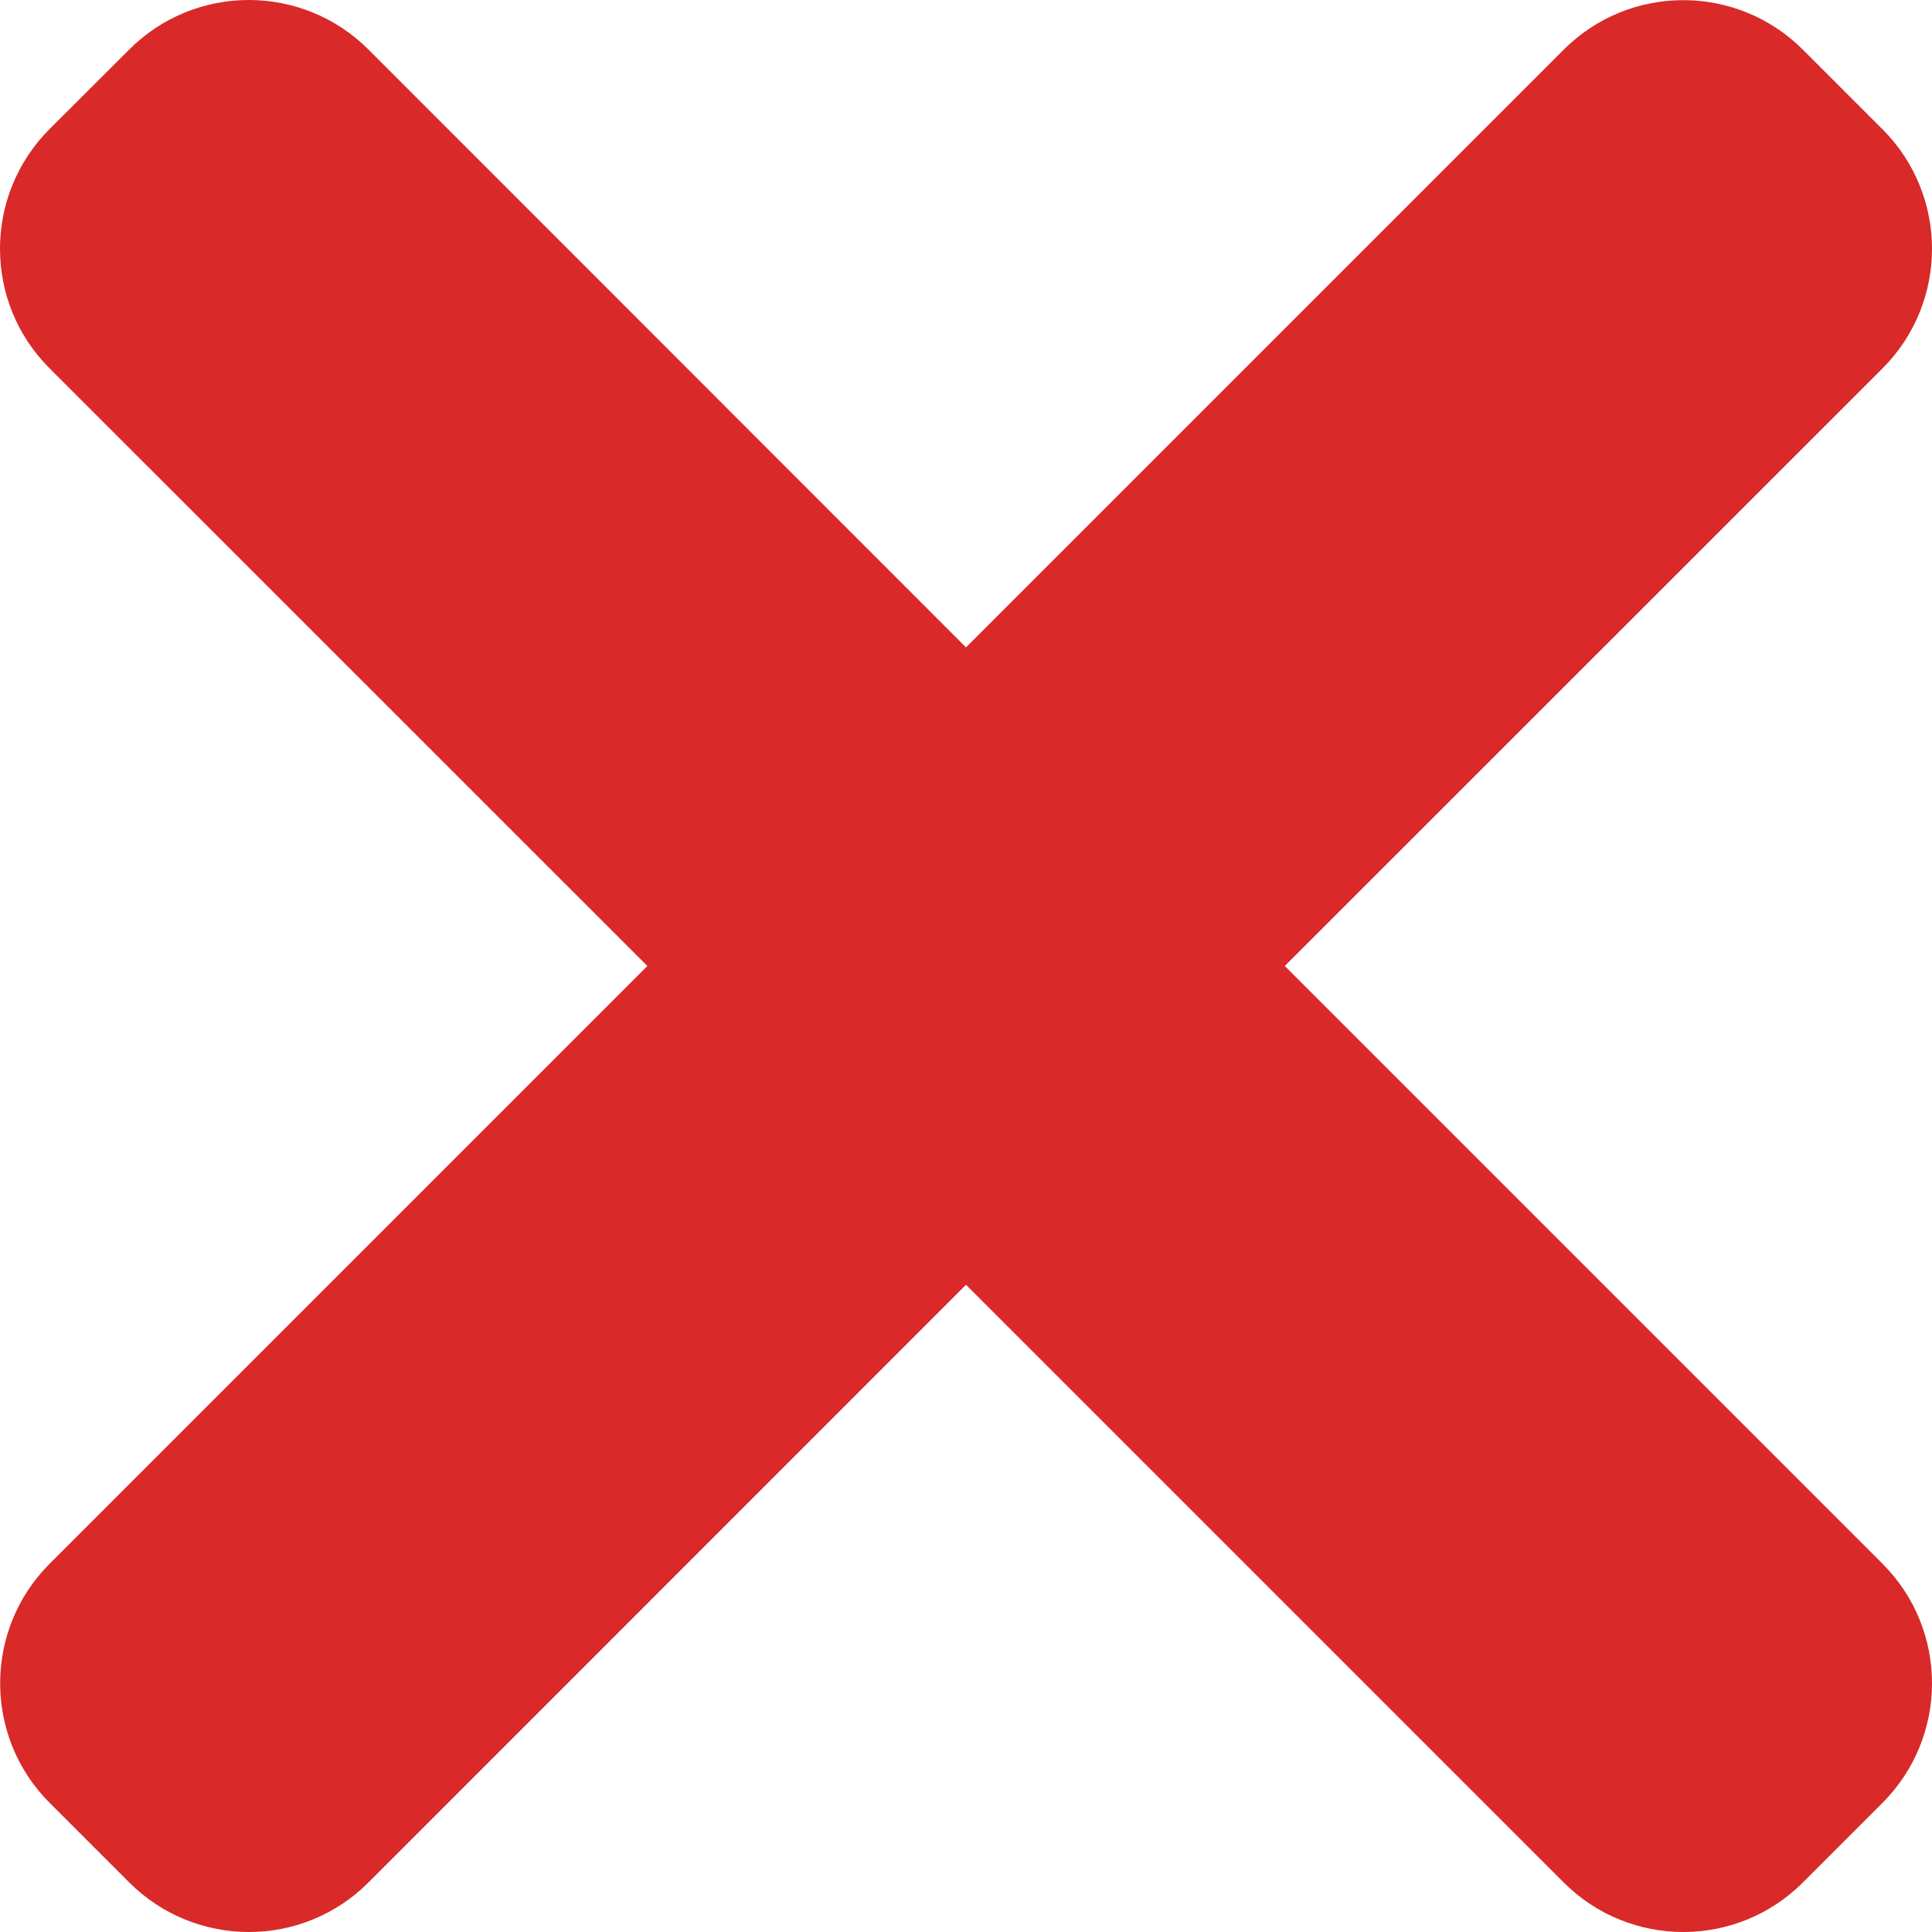
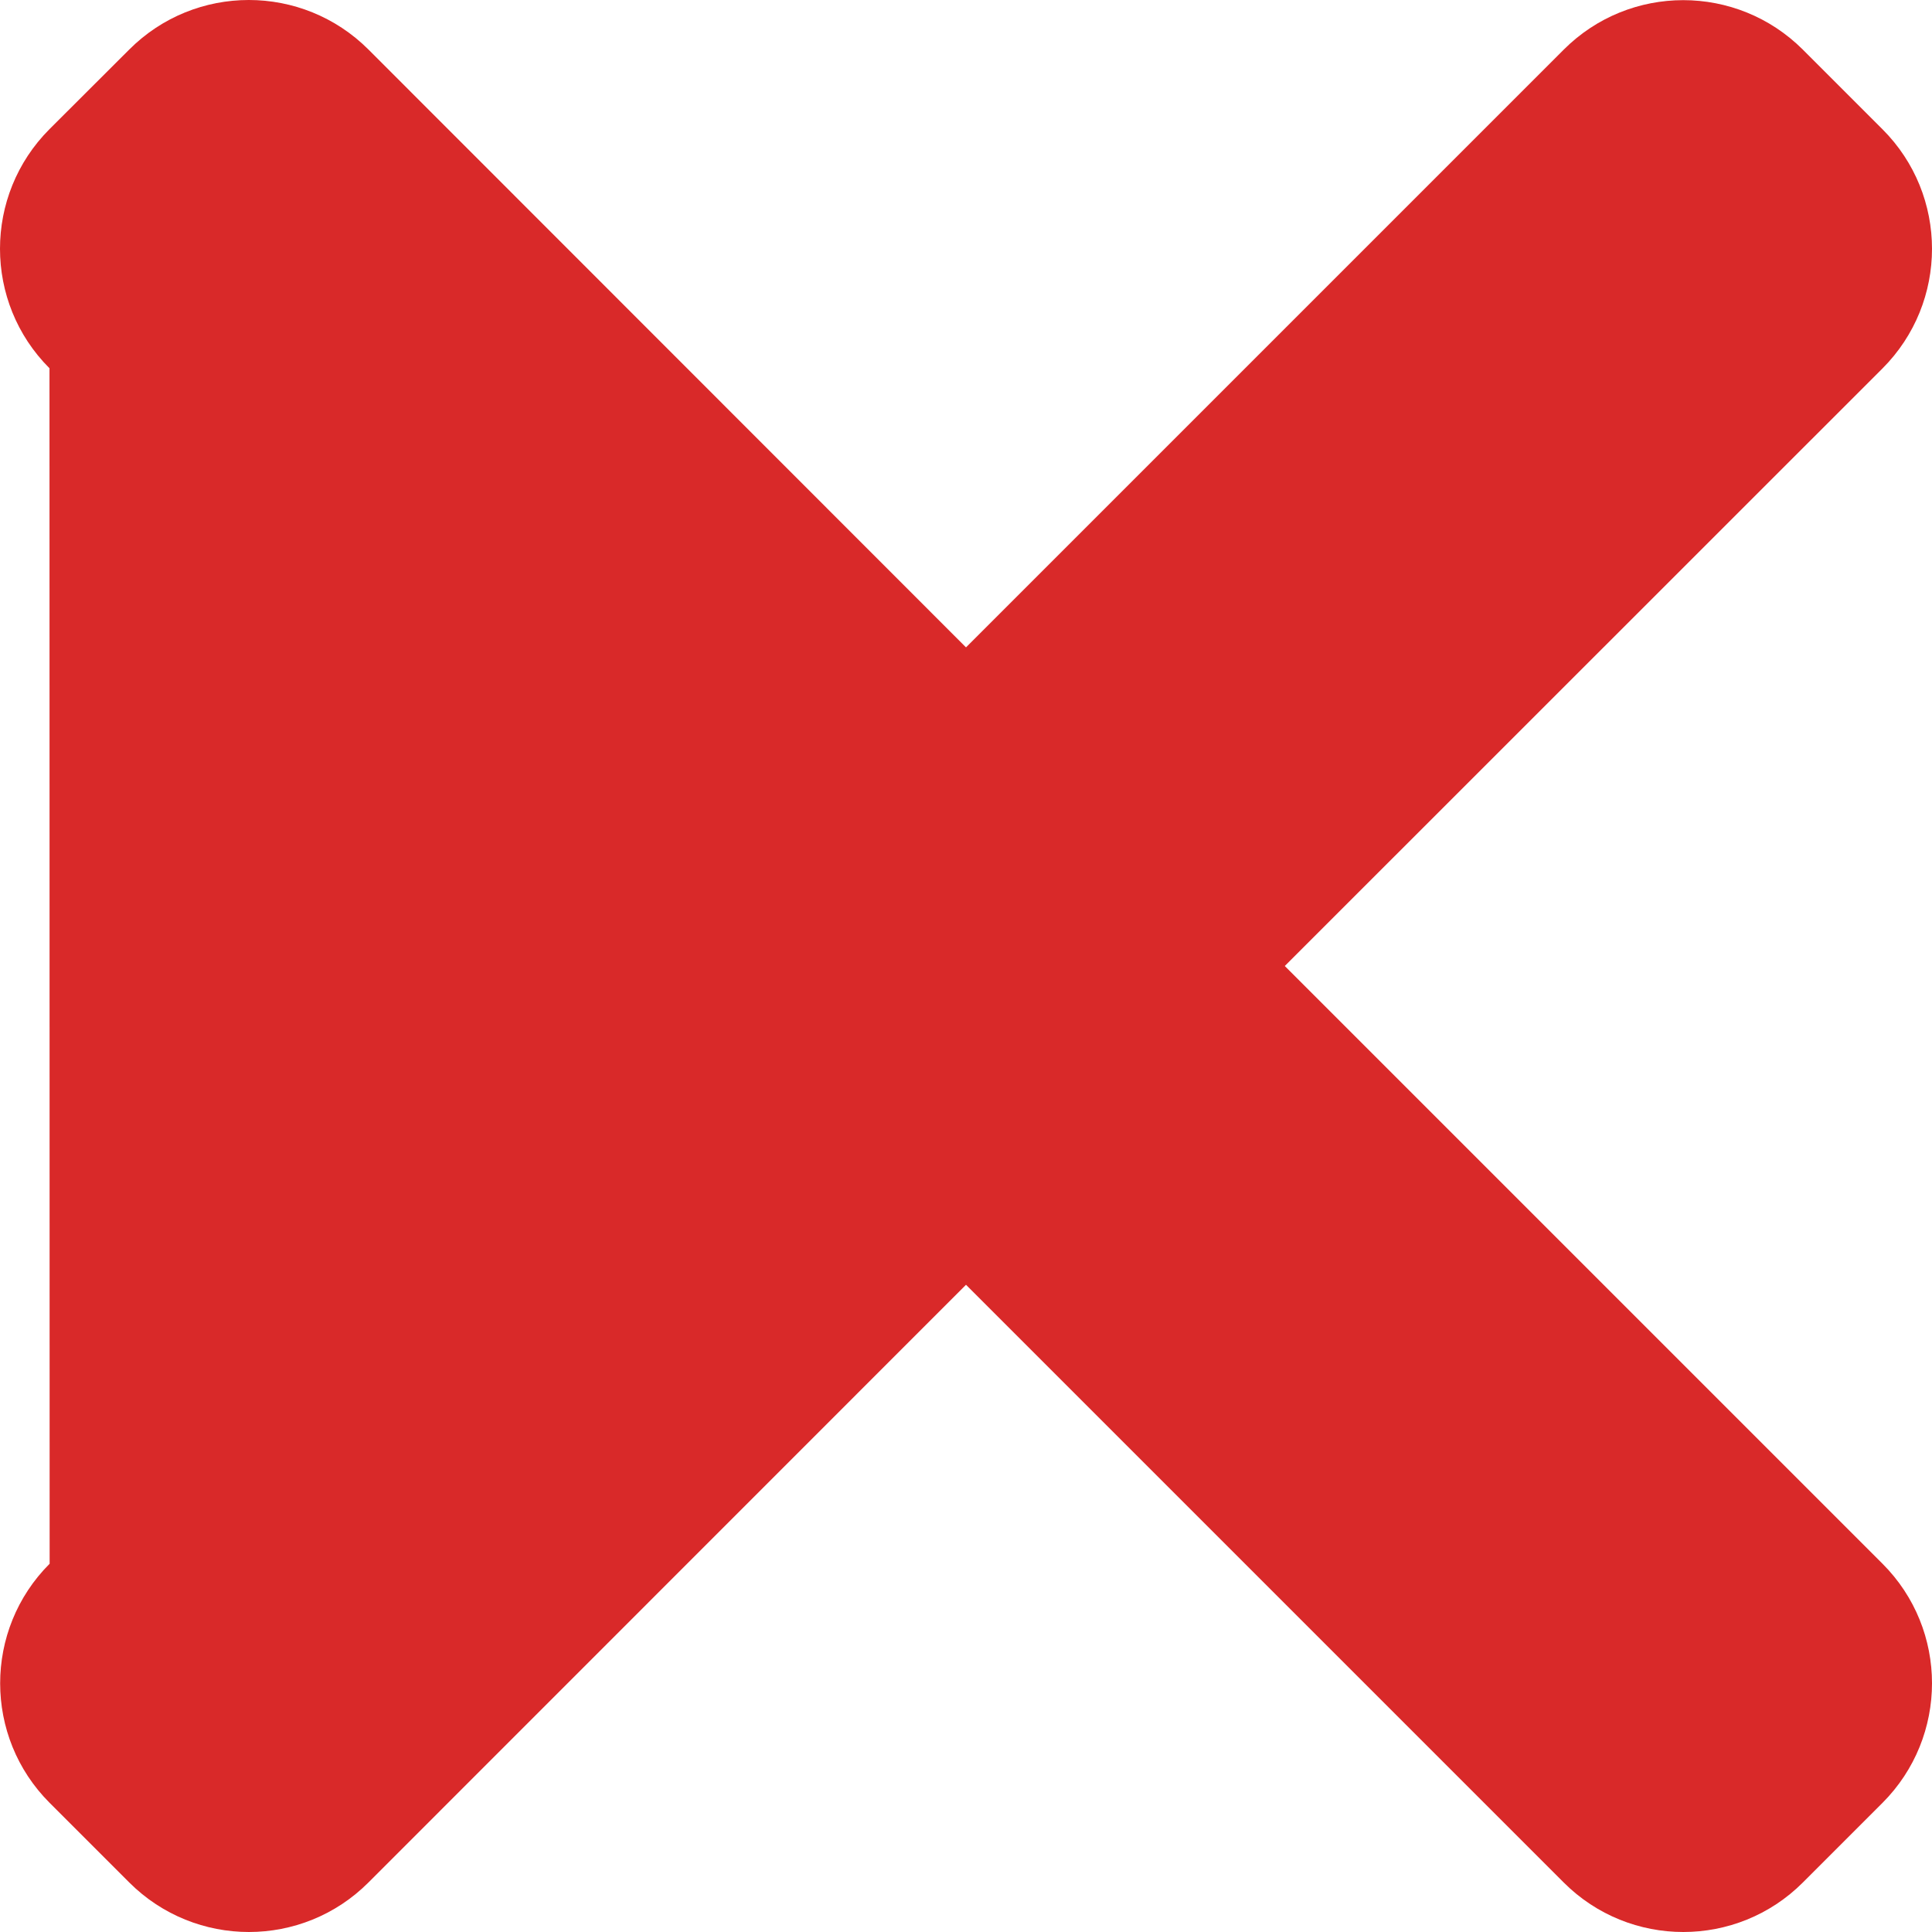
<svg xmlns="http://www.w3.org/2000/svg" width="13" height="13" viewBox="0 0 13 13" fill="none">
-   <path d="M8.645 6.5L12.667 2.479C13.111 2.034 13.111 1.314 12.667 0.87L12.131 0.334C11.686 -0.11 10.966 -0.11 10.522 0.334L6.5 4.356L2.479 0.333C2.034 -0.111 1.314 -0.111 0.87 0.333L0.333 0.869C-0.111 1.314 -0.111 2.034 0.333 2.478L4.356 6.5L0.334 10.522C-0.11 10.966 -0.11 11.687 0.334 12.131L0.87 12.667C1.315 13.111 2.035 13.111 2.479 12.667L6.5 8.645L10.522 12.667C10.966 13.111 11.687 13.111 12.131 12.667L12.667 12.131C13.111 11.686 13.111 10.966 12.667 10.522L8.645 6.5Z" fill="#D92929" />
+   <path d="M8.645 6.5L12.667 2.479C13.111 2.034 13.111 1.314 12.667 0.87L12.131 0.334C11.686 -0.11 10.966 -0.11 10.522 0.334L6.5 4.356L2.479 0.333C2.034 -0.111 1.314 -0.111 0.87 0.333L0.333 0.869C-0.111 1.314 -0.111 2.034 0.333 2.478L0.334 10.522C-0.11 10.966 -0.11 11.687 0.334 12.131L0.87 12.667C1.315 13.111 2.035 13.111 2.479 12.667L6.5 8.645L10.522 12.667C10.966 13.111 11.687 13.111 12.131 12.667L12.667 12.131C13.111 11.686 13.111 10.966 12.667 10.522L8.645 6.5Z" fill="#D92929" />
</svg>